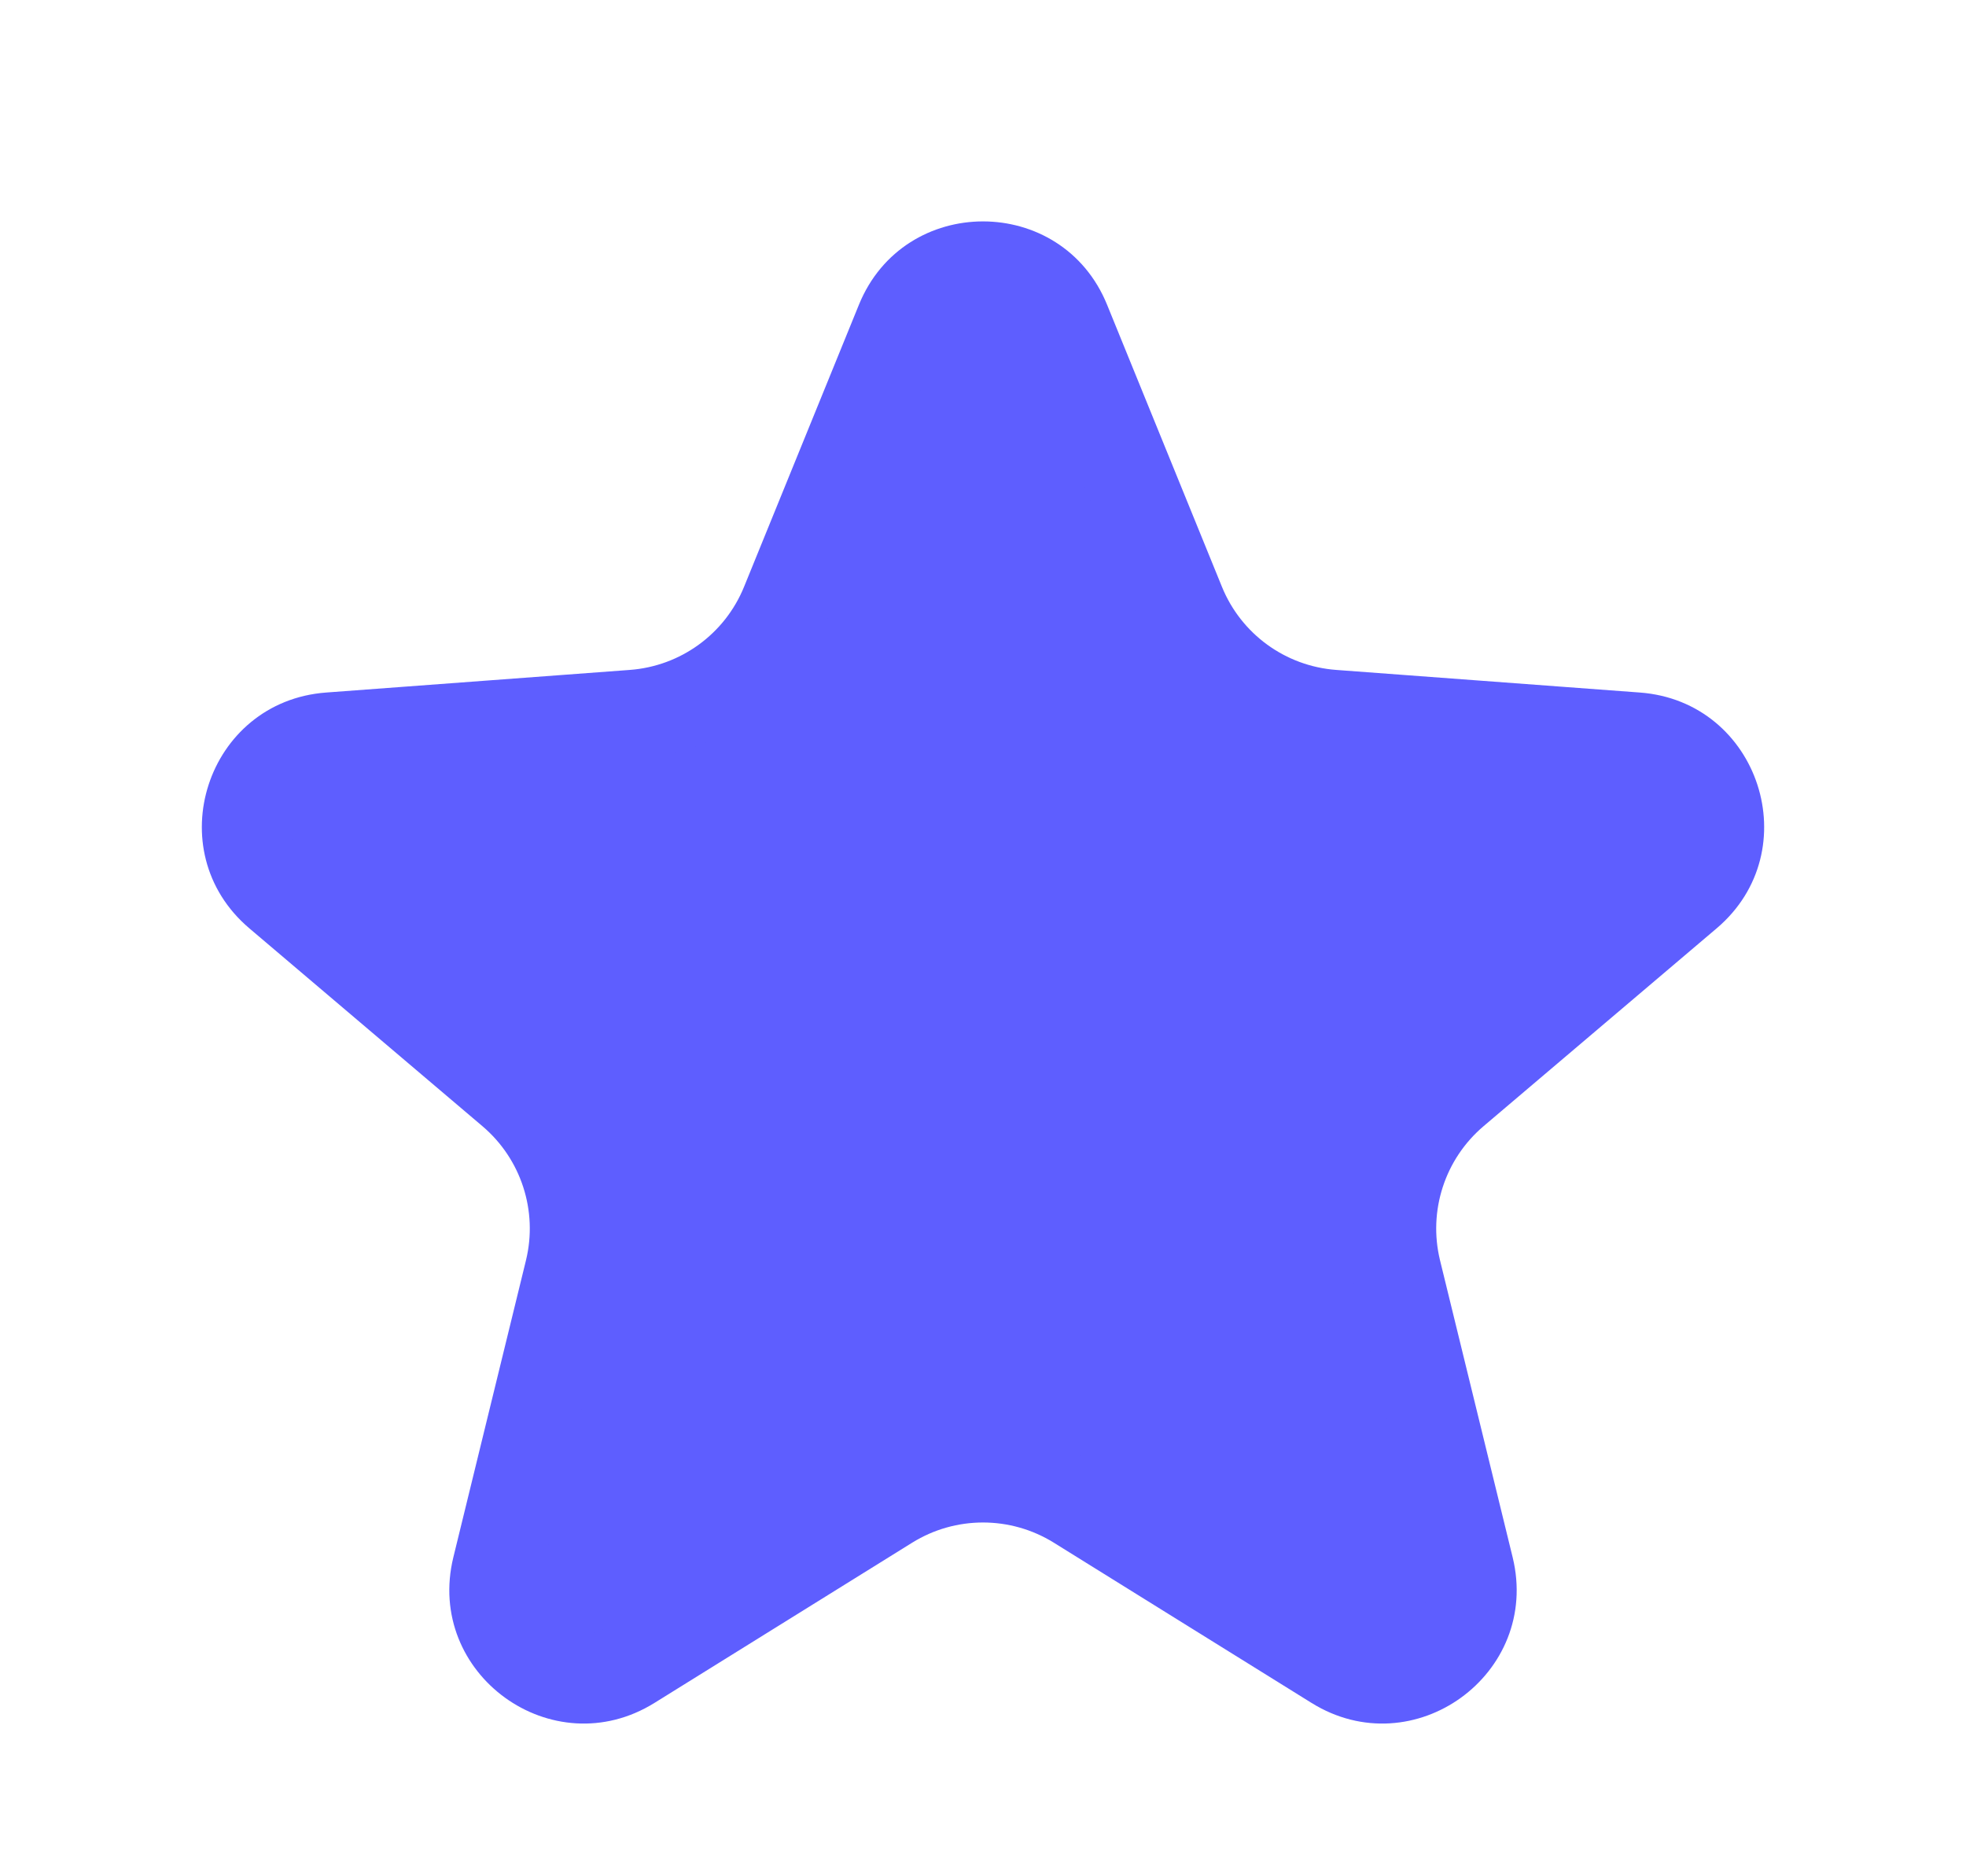
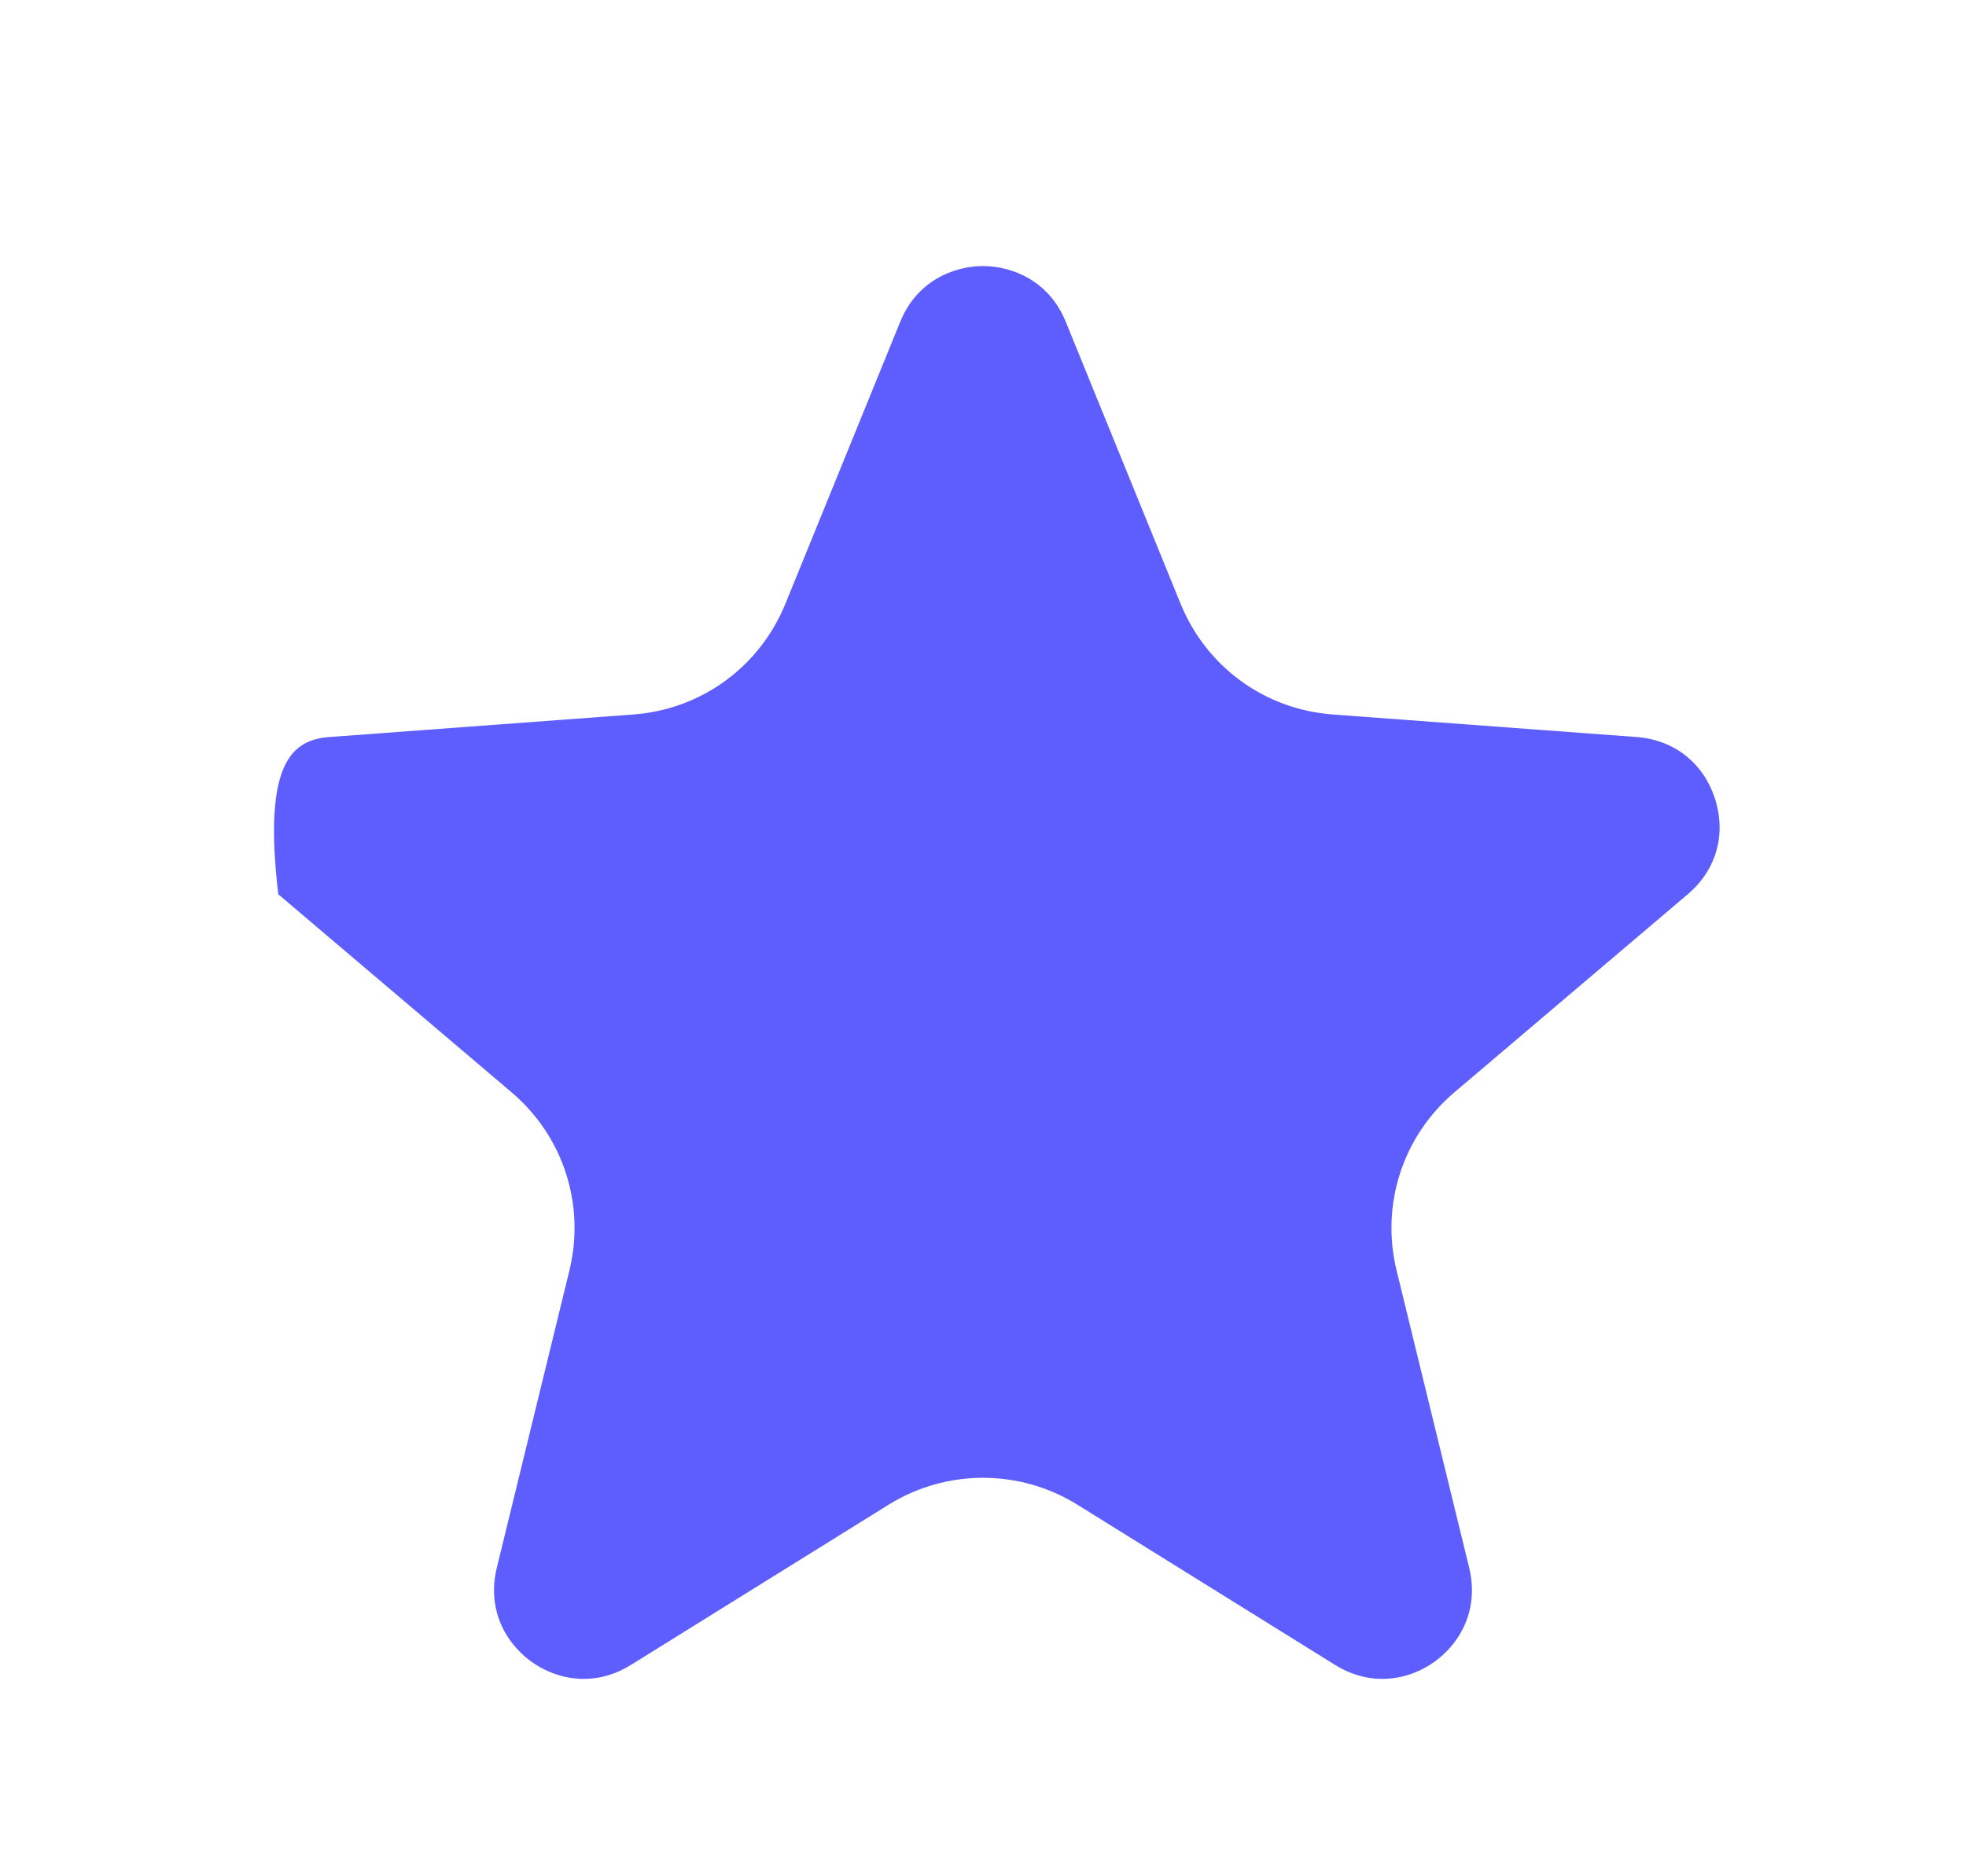
<svg xmlns="http://www.w3.org/2000/svg" width="22" height="21" viewBox="0 0 22 21">
  <g id="Polygon_5" data-name="Polygon 5" fill="#5e5eff">
-     <path d="M 15.467 18.791 C 15.284 18.791 15.107 18.738 14.941 18.635 L 12.056 16.841 C 11.739 16.644 11.374 16.54 11 16.54 C 10.626 16.54 10.261 16.644 9.944 16.841 L 7.059 18.635 C 6.893 18.738 6.716 18.791 6.533 18.791 C 6.228 18.791 5.93 18.643 5.736 18.396 C 5.547 18.156 5.484 17.855 5.559 17.549 L 6.371 14.223 C 6.552 13.483 6.304 12.717 5.723 12.224 L 3.114 10.009 C 2.793 9.737 2.68 9.336 2.81 8.937 C 2.94 8.537 3.268 8.28 3.687 8.249 L 7.084 7.997 C 7.847 7.941 8.5 7.465 8.789 6.757 L 10.074 3.601 C 10.261 3.141 10.675 2.978 11 2.978 C 11.325 2.978 11.739 3.141 11.926 3.601 L 13.211 6.757 C 13.5 7.465 14.153 7.941 14.916 7.997 L 18.313 8.249 C 18.732 8.28 19.06 8.537 19.19 8.937 C 19.32 9.336 19.207 9.737 18.886 10.009 L 16.277 12.224 C 15.696 12.717 15.448 13.483 15.629 14.223 L 16.441 17.549 C 16.515 17.855 16.453 18.156 16.264 18.396 C 16.07 18.643 15.772 18.791 15.467 18.791 Z" stroke="none" />
-     <path d="M 11 3.478 C 10.899 3.478 10.651 3.508 10.537 3.789 L 9.252 6.945 C 8.891 7.831 8.075 8.425 7.121 8.496 L 3.724 8.748 C 3.422 8.77 3.317 8.996 3.285 9.092 C 3.254 9.187 3.206 9.432 3.437 9.628 L 6.046 11.843 C 6.772 12.459 7.083 13.417 6.857 14.342 L 6.045 17.667 C 6.006 17.826 6.035 17.967 6.129 18.087 C 6.228 18.213 6.382 18.291 6.533 18.291 C 6.621 18.291 6.709 18.264 6.795 18.211 L 9.68 16.417 C 10.077 16.17 10.533 16.04 11 16.04 C 11.467 16.04 11.923 16.17 12.32 16.417 L 15.205 18.211 C 15.292 18.265 15.378 18.291 15.467 18.291 C 15.618 18.291 15.772 18.213 15.871 18.087 C 15.965 17.967 15.994 17.825 15.955 17.667 L 15.143 14.342 C 14.917 13.417 15.228 12.459 15.953 11.843 L 18.563 9.628 C 18.794 9.432 18.746 9.187 18.715 9.092 C 18.683 8.996 18.578 8.77 18.276 8.748 L 14.879 8.496 C 13.925 8.425 13.109 7.831 12.748 6.945 L 11.463 3.789 C 11.349 3.508 11.101 3.478 11 3.478 M 11 2.478 C 11.568 2.478 12.136 2.789 12.389 3.412 L 13.674 6.568 C 13.889 7.096 14.384 7.456 14.953 7.498 L 18.35 7.751 C 19.688 7.85 20.233 9.522 19.21 10.39 L 16.601 12.605 C 16.168 12.973 15.98 13.553 16.114 14.105 L 16.927 17.43 C 17.245 18.736 15.819 19.769 14.677 19.06 L 11.792 17.266 C 11.307 16.965 10.693 16.965 10.208 17.266 L 7.323 19.06 C 6.181 19.769 4.755 18.736 5.073 17.43 L 5.886 14.105 C 6.02 13.553 5.832 12.973 5.399 12.605 L 2.79 10.39 C 1.767 9.522 2.312 7.85 3.65 7.751 L 7.047 7.498 C 7.616 7.456 8.111 7.096 8.326 6.568 L 9.611 3.412 C 9.864 2.789 10.432 2.478 11 2.478 Z" stroke="none" fill="#5e5eff" />
+     <path d="M 15.467 18.791 C 15.284 18.791 15.107 18.738 14.941 18.635 L 12.056 16.841 C 11.739 16.644 11.374 16.54 11 16.54 C 10.626 16.54 10.261 16.644 9.944 16.841 L 7.059 18.635 C 6.893 18.738 6.716 18.791 6.533 18.791 C 6.228 18.791 5.93 18.643 5.736 18.396 C 5.547 18.156 5.484 17.855 5.559 17.549 L 6.371 14.223 C 6.552 13.483 6.304 12.717 5.723 12.224 L 3.114 10.009 C 2.94 8.537 3.268 8.28 3.687 8.249 L 7.084 7.997 C 7.847 7.941 8.5 7.465 8.789 6.757 L 10.074 3.601 C 10.261 3.141 10.675 2.978 11 2.978 C 11.325 2.978 11.739 3.141 11.926 3.601 L 13.211 6.757 C 13.5 7.465 14.153 7.941 14.916 7.997 L 18.313 8.249 C 18.732 8.28 19.06 8.537 19.19 8.937 C 19.32 9.336 19.207 9.737 18.886 10.009 L 16.277 12.224 C 15.696 12.717 15.448 13.483 15.629 14.223 L 16.441 17.549 C 16.515 17.855 16.453 18.156 16.264 18.396 C 16.07 18.643 15.772 18.791 15.467 18.791 Z" stroke="none" />
  </g>
</svg>